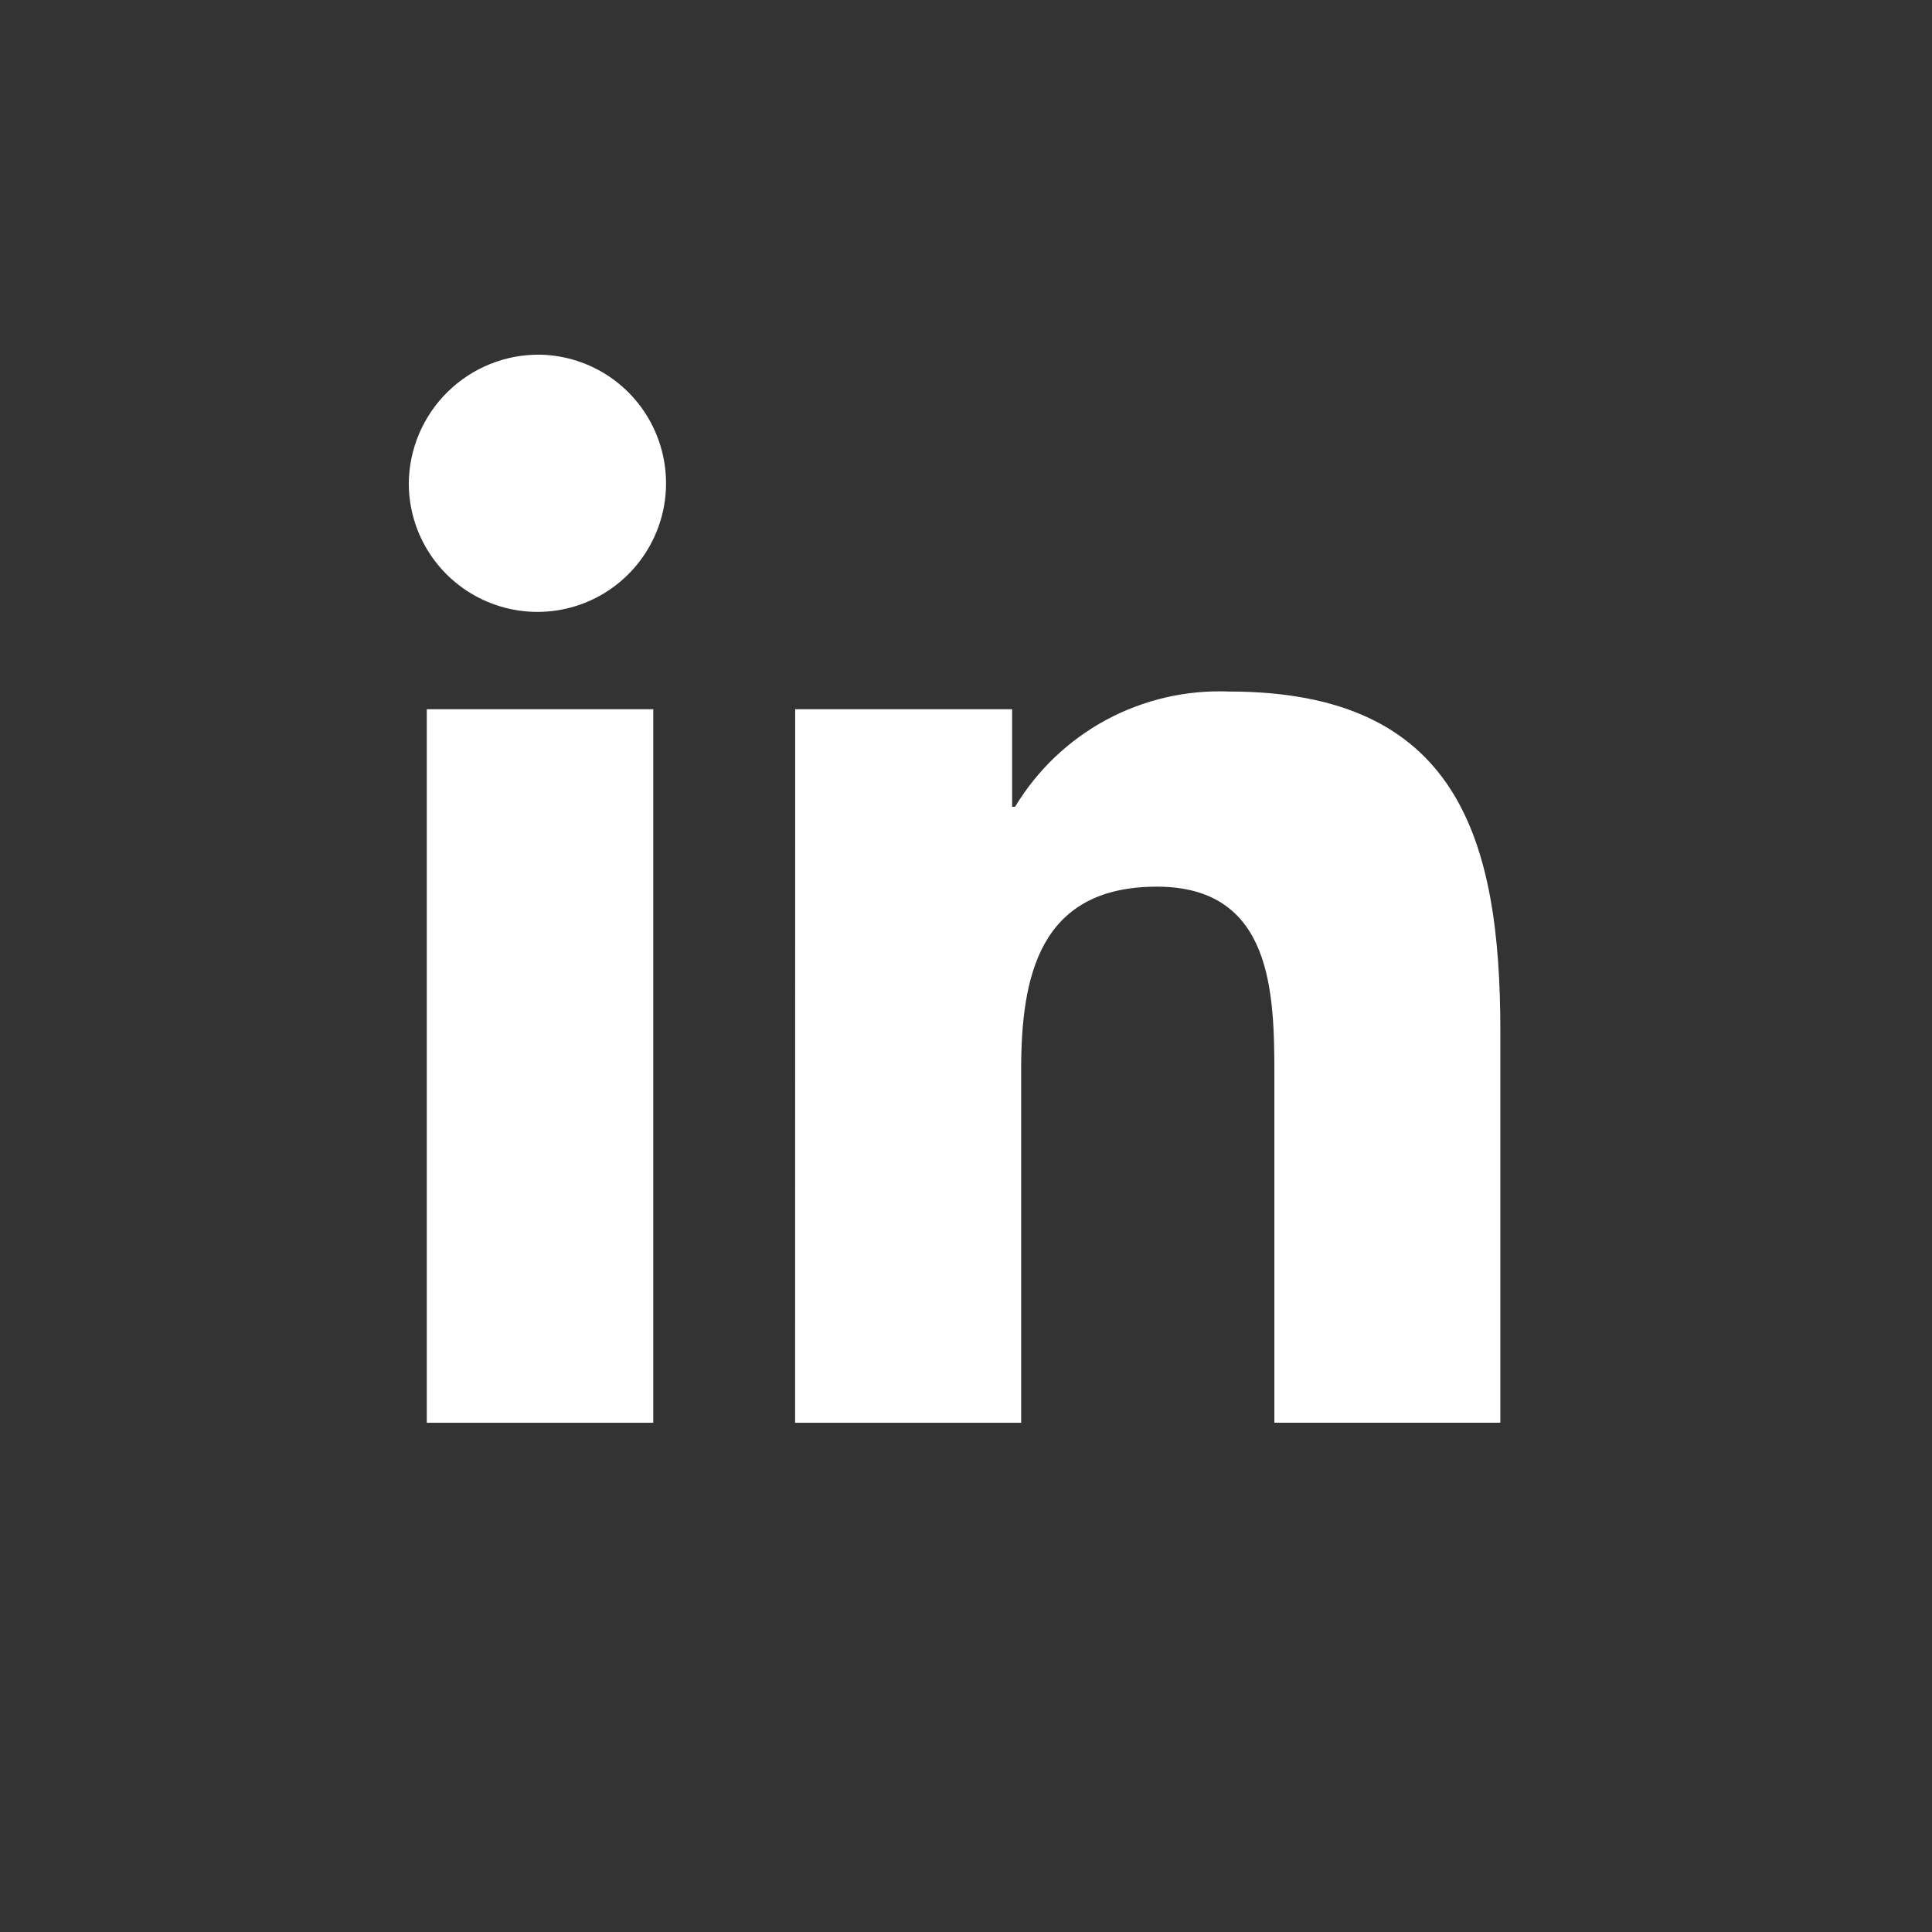
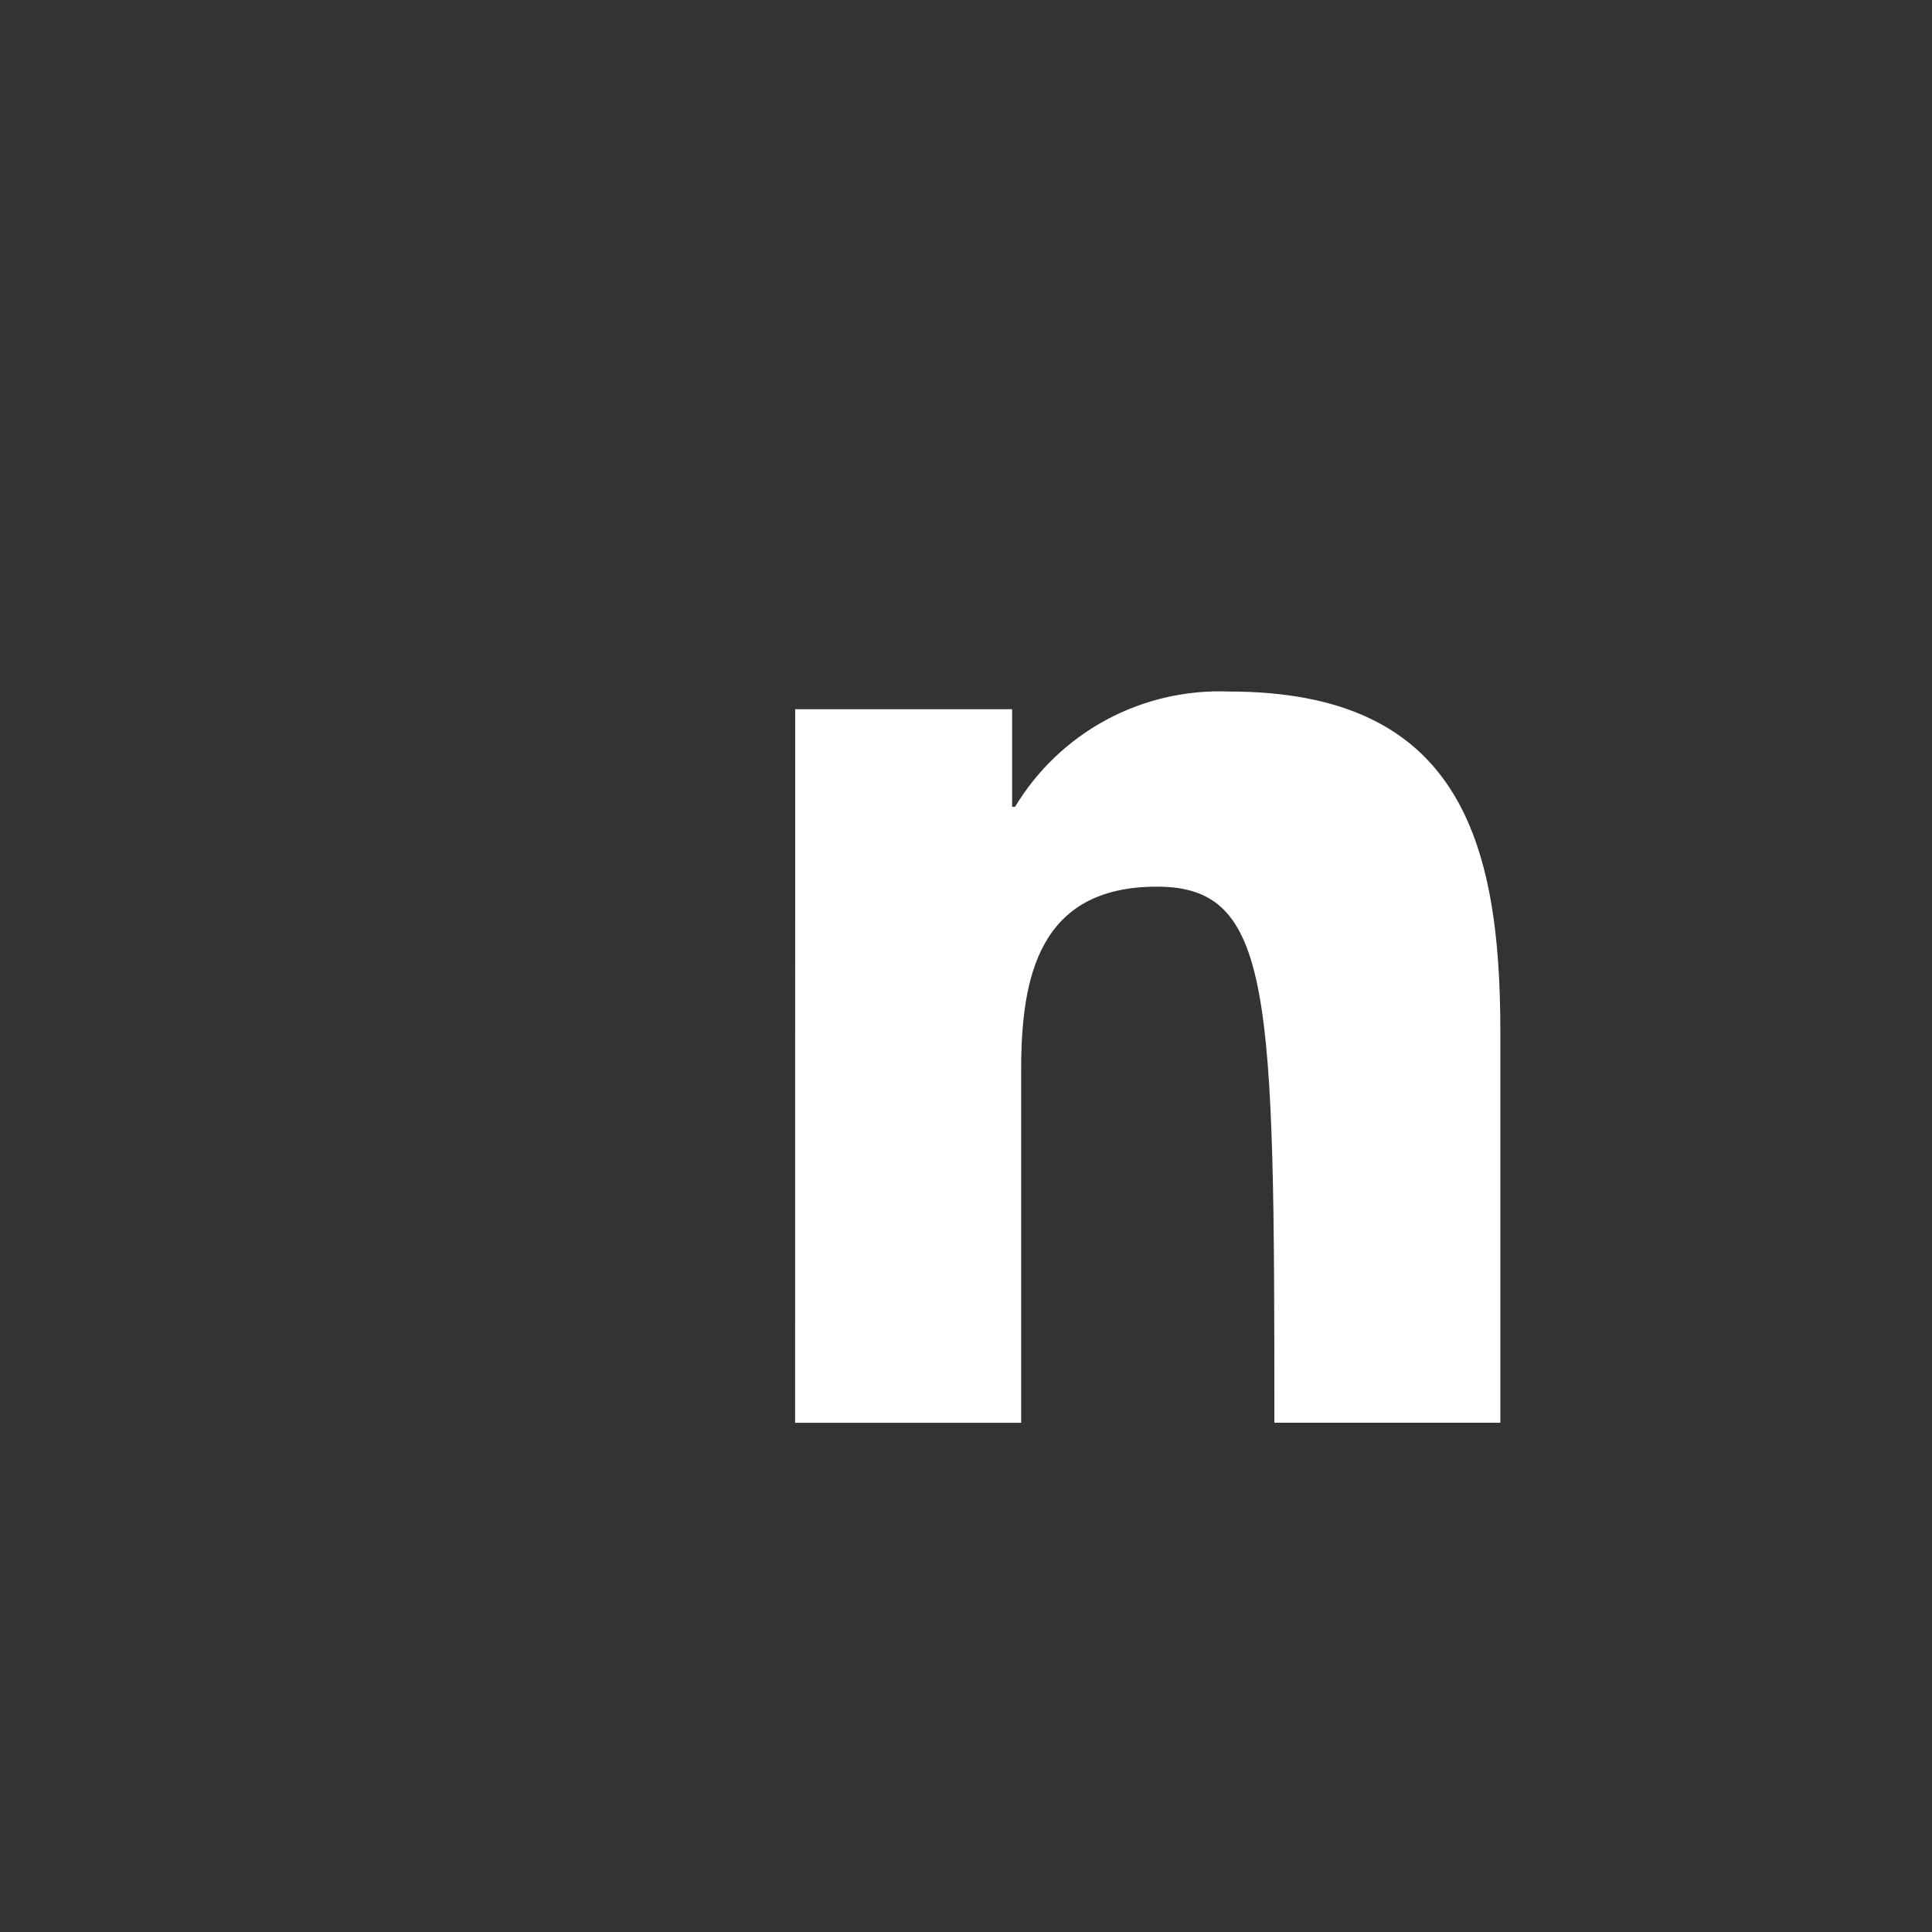
<svg xmlns="http://www.w3.org/2000/svg" width="31" height="31" viewBox="0 0 31 31" fill="none">
  <rect x="0" y="0" width="31" height="31" fill="#333333" stroke="none" />
-   <path d="M6.848 11.38H10.482V22.829H6.848V11.38ZM8.666 5.691C9.072 5.699 9.467 5.827 9.801 6.059C10.135 6.291 10.393 6.617 10.542 6.995C10.692 7.372 10.726 7.786 10.642 8.184C10.557 8.581 10.357 8.945 10.067 9.229C9.776 9.514 9.408 9.706 9.009 9.782C8.61 9.858 8.197 9.814 7.822 9.656C7.448 9.499 7.128 9.234 6.903 8.895C6.678 8.557 6.559 8.159 6.559 7.753C6.562 7.479 6.619 7.208 6.726 6.956C6.834 6.705 6.99 6.476 7.185 6.285C7.381 6.094 7.612 5.942 7.867 5.84C8.121 5.738 8.392 5.688 8.666 5.691Z" fill="white" />
-   <path d="M12.759 11.38H16.24V12.946H16.287C16.641 12.358 17.147 11.876 17.751 11.55C18.356 11.225 19.037 11.068 19.723 11.096C23.397 11.096 24.074 13.466 24.074 16.549V22.828H20.448V17.263C20.448 15.934 20.421 14.227 18.562 14.227C16.673 14.227 16.385 15.673 16.385 17.166V22.829H12.758L12.759 11.38Z" fill="white" />
+   <path d="M12.759 11.38H16.24V12.946H16.287C16.641 12.358 17.147 11.876 17.751 11.55C18.356 11.225 19.037 11.068 19.723 11.096C23.397 11.096 24.074 13.466 24.074 16.549V22.828H20.448C20.448 15.934 20.421 14.227 18.562 14.227C16.673 14.227 16.385 15.673 16.385 17.166V22.829H12.758L12.759 11.38Z" fill="white" />
</svg>